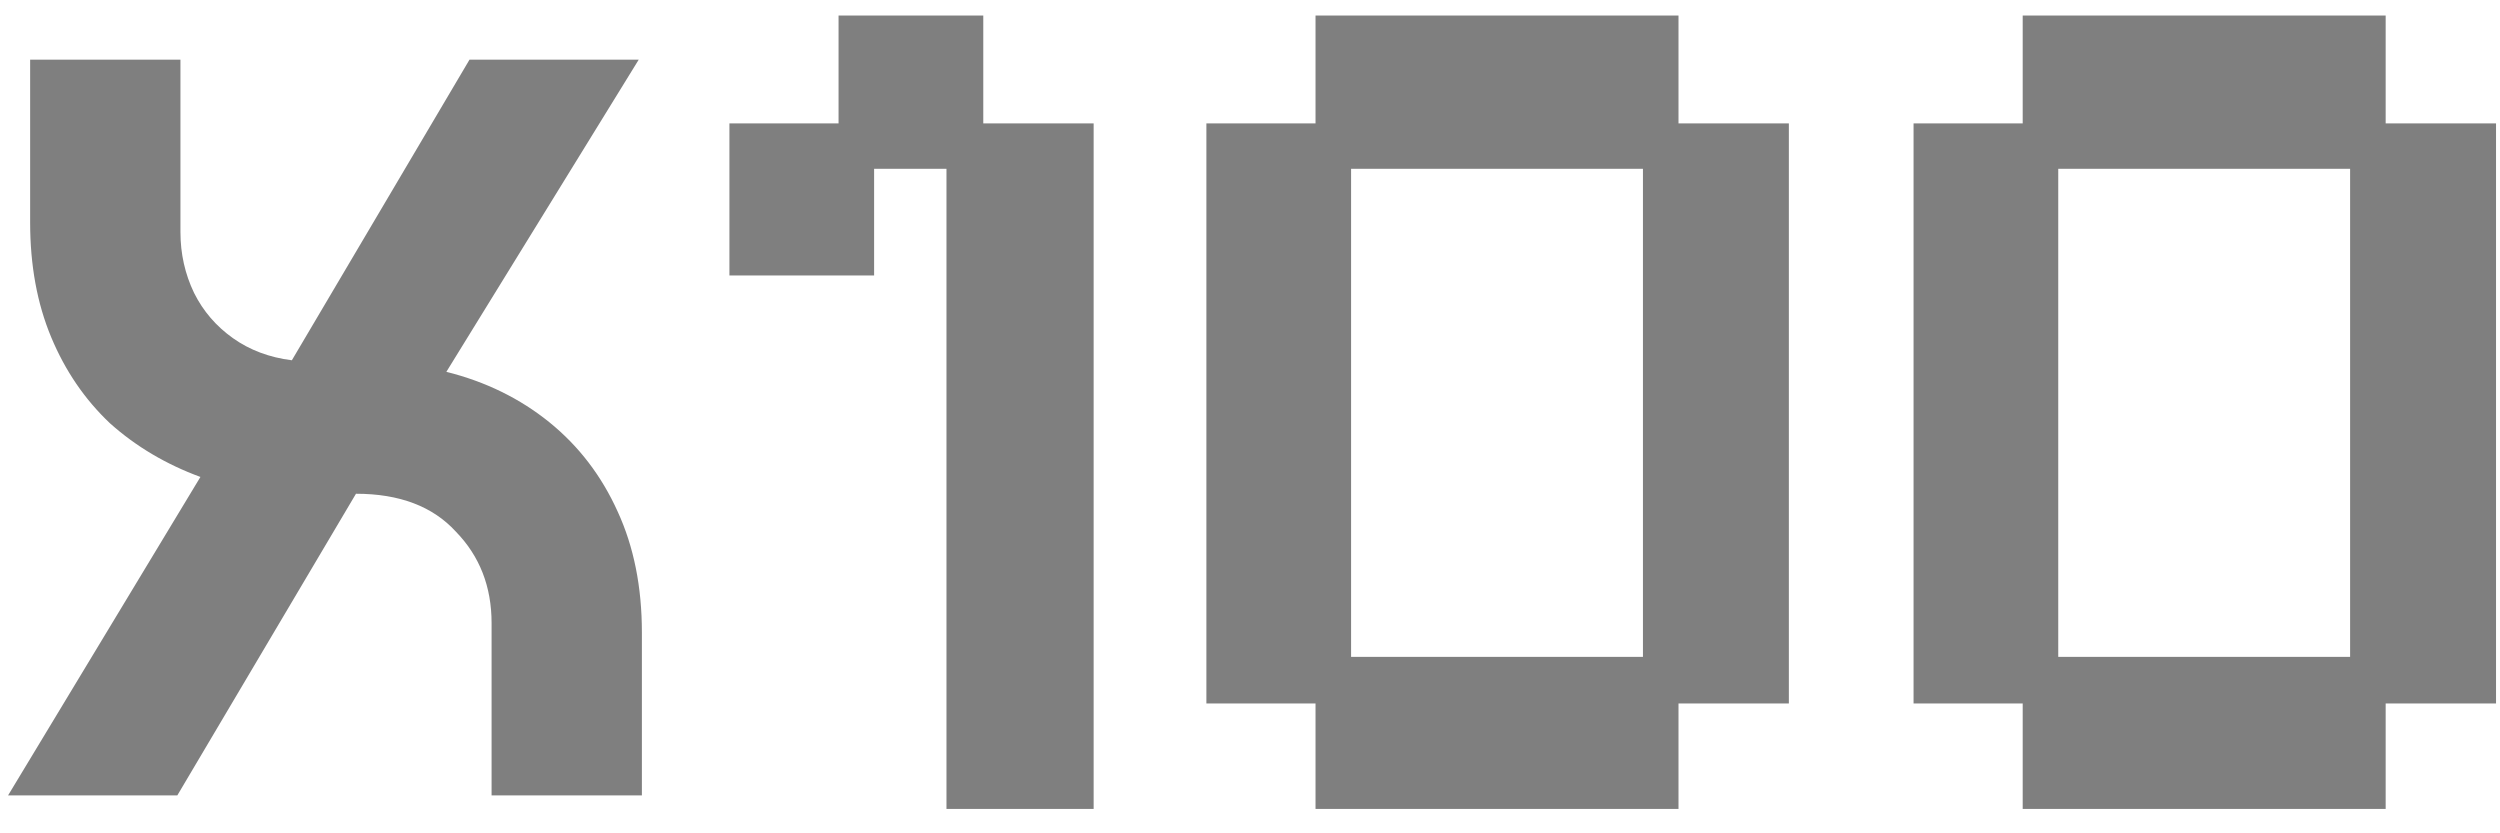
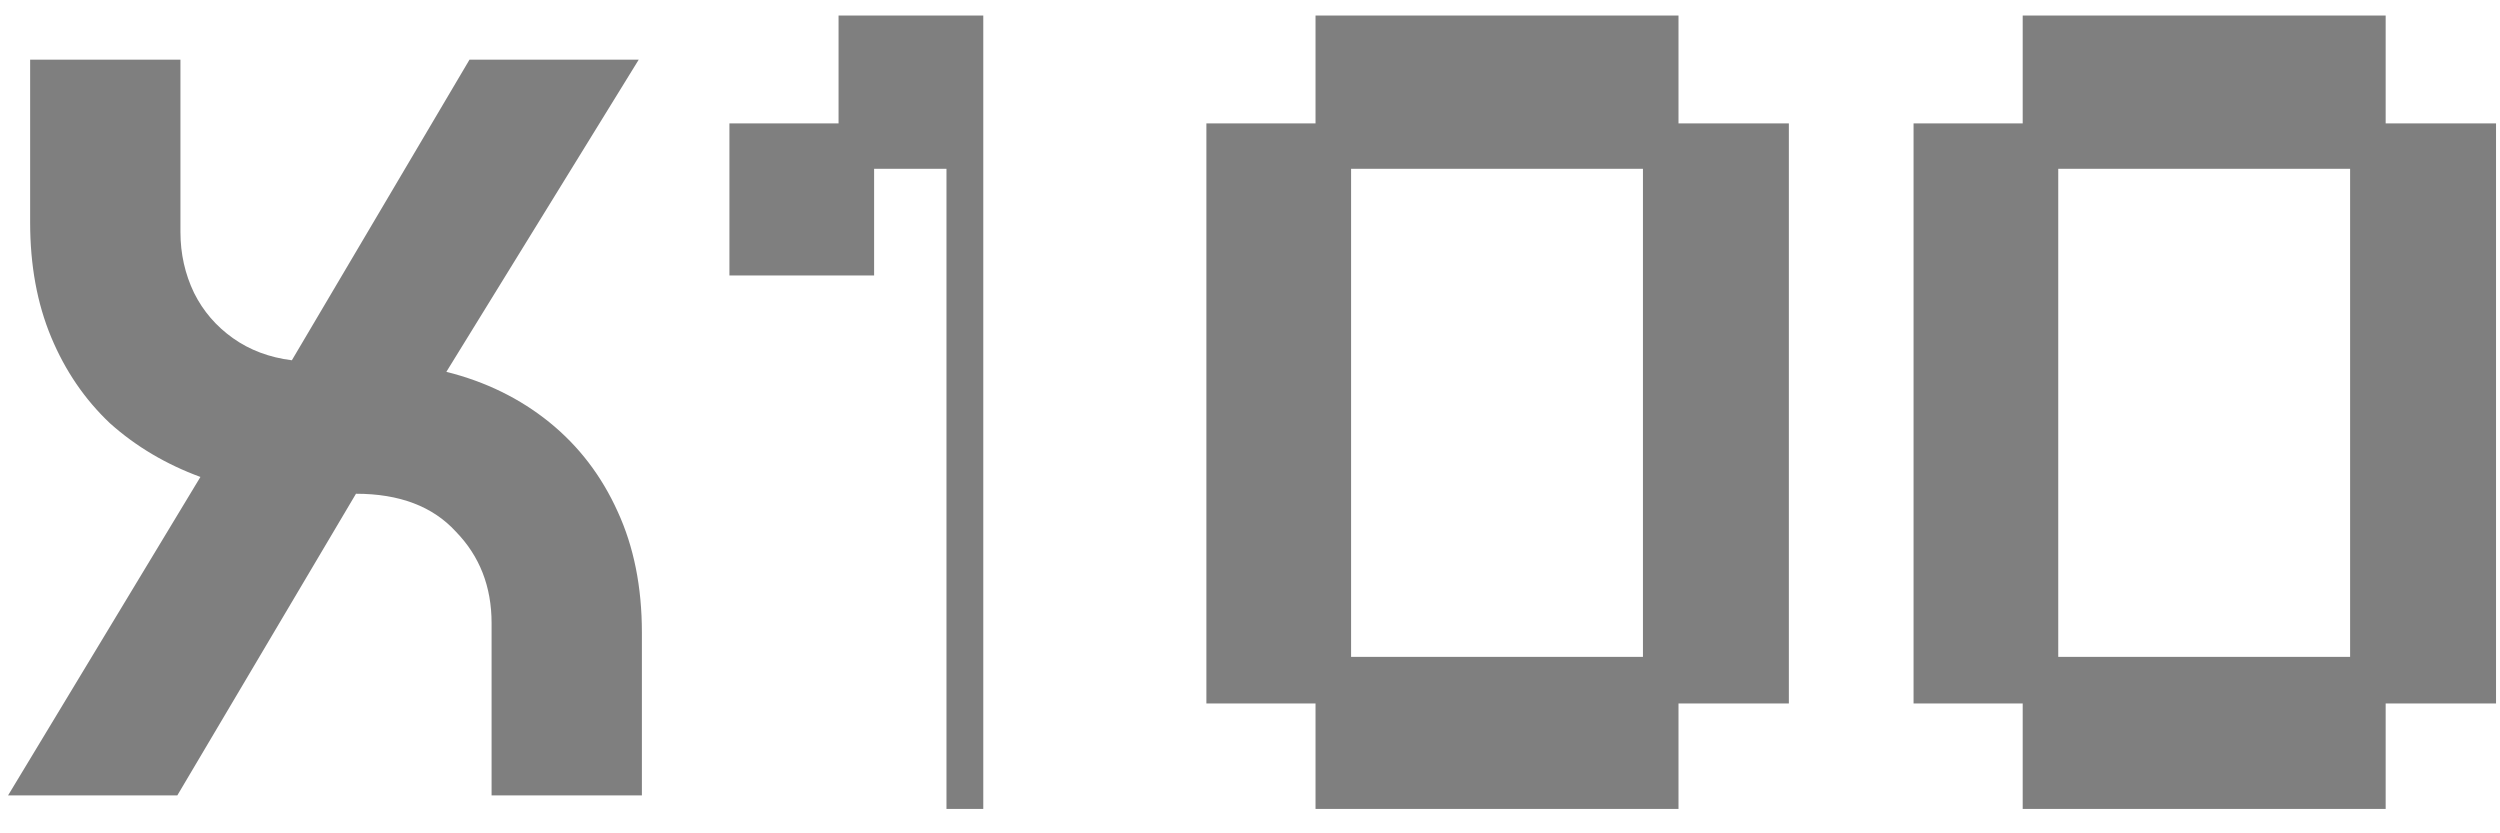
<svg xmlns="http://www.w3.org/2000/svg" width="90" height="30" viewBox="0 0 90 30" fill="none">
-   <path d="M0.29 28.635L7.215 17.17C5.979 16.716 4.894 16.073 3.961 15.24C3.053 14.382 2.346 13.348 1.842 12.137C1.337 10.926 1.085 9.552 1.085 8.013V2.148H6.496V8.353C6.496 9.135 6.66 9.867 6.988 10.548C7.316 11.204 7.783 11.746 8.388 12.175C8.993 12.604 9.7 12.869 10.507 12.97L16.902 2.148H22.994L16.069 13.386C17.482 13.739 18.718 14.345 19.778 15.202C20.837 16.06 21.657 17.132 22.237 18.419C22.817 19.68 23.108 21.13 23.108 22.77V28.635H17.697V22.43C17.697 21.118 17.268 20.02 16.41 19.138C15.578 18.229 14.379 17.775 12.815 17.775L6.383 28.635H0.29ZM34.073 29.121V6.077H31.468V9.917H26.259V4.443H30.188V0.558H35.398V4.443H39.371V29.121H34.073ZM47.359 29.121V25.324H43.43V4.443H47.359V0.558H60.426V4.443H64.399V25.324H60.426V29.121H47.359ZM48.639 23.647H59.146V6.077H48.639V23.647ZM72.817 29.121V25.324H68.888V4.443H72.817V0.558H85.884V4.443H89.857V25.324H85.884V29.121H72.817ZM74.097 23.647H84.604V6.077H74.097V23.647Z" fill="black" fill-opacity="0.5" />
+   <path d="M0.29 28.635L7.215 17.17C5.979 16.716 4.894 16.073 3.961 15.24C3.053 14.382 2.346 13.348 1.842 12.137C1.337 10.926 1.085 9.552 1.085 8.013V2.148H6.496V8.353C6.496 9.135 6.66 9.867 6.988 10.548C7.316 11.204 7.783 11.746 8.388 12.175C8.993 12.604 9.7 12.869 10.507 12.97L16.902 2.148H22.994L16.069 13.386C17.482 13.739 18.718 14.345 19.778 15.202C20.837 16.06 21.657 17.132 22.237 18.419C22.817 19.68 23.108 21.13 23.108 22.77V28.635H17.697V22.43C17.697 21.118 17.268 20.02 16.41 19.138C15.578 18.229 14.379 17.775 12.815 17.775L6.383 28.635H0.29ZM34.073 29.121V6.077H31.468V9.917H26.259V4.443H30.188V0.558H35.398V4.443V29.121H34.073ZM47.359 29.121V25.324H43.43V4.443H47.359V0.558H60.426V4.443H64.399V25.324H60.426V29.121H47.359ZM48.639 23.647H59.146V6.077H48.639V23.647ZM72.817 29.121V25.324H68.888V4.443H72.817V0.558H85.884V4.443H89.857V25.324H85.884V29.121H72.817ZM74.097 23.647H84.604V6.077H74.097V23.647Z" fill="black" fill-opacity="0.5" />
</svg>